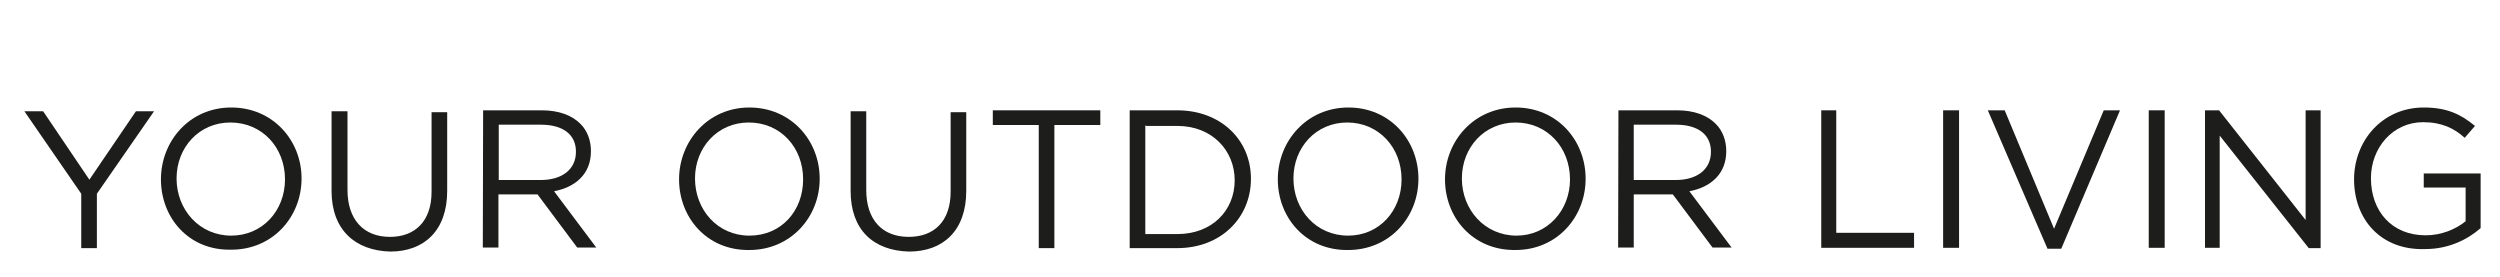
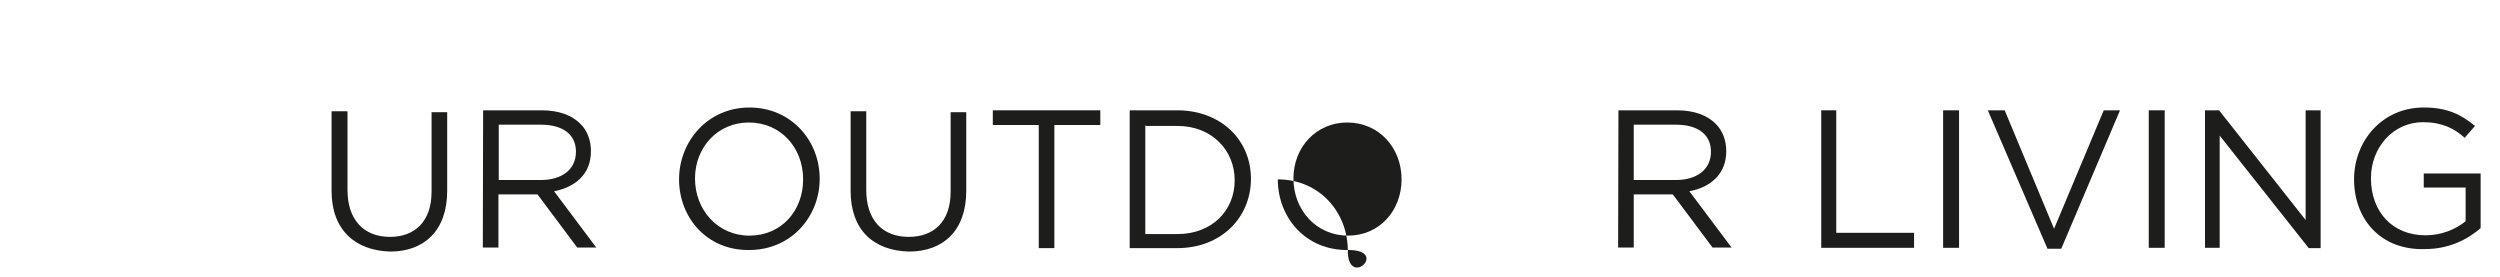
<svg xmlns="http://www.w3.org/2000/svg" version="1.1" x="0px" y="0px" width="800px" height="88.7px" viewBox="0 0 800 88.7" enable-background="new 0 0 800 88.7" xml:space="preserve">
  <g id="Livello_1">
    <g id="menù_terzo_livello_2_">
-       <path fill="#1D1D1B" d="M91.2,57.4L91.2,57.4c0-10.2-7.3-18.2-17.5-18.2c-10,0-17.2,8-17.2,17.9c0,10,7.3,18.3,17.5,18.3    C84,75.4,91.2,67.4,91.2,57.4 M51.5,57.4L51.5,57.4c0-12.2,9.1-23,22.5-23S96.5,45,96.5,57.1c0,12.2-9.1,22.8-22.5,22.8    C60.3,80.2,51.5,69.6,51.5,57.4" />
      <path fill="#1D1D1B" d="M106.1,61.1V35.6h5.1v25.2c0,9.4,5.1,15,13.6,15c8,0,13.3-5,13.3-14.4V35.9h5v25.2    c0,12.8-7.5,19.4-18.2,19.4C113.6,80.2,106.1,73.5,106.1,61.1" />
      <path fill="#1D1D1B" d="M257,57.4L257,57.4c0-10.2-7.2-18.2-17.4-18.2c-10,0-17.2,8-17.2,17.9c0,10,7.2,18.3,17.4,18.3    C250.1,75.4,257,67.4,257,57.4 M217.3,57.4L217.3,57.4c0-12.2,9.2-23,22.5-23c13.3,0,22.5,10.5,22.5,22.8S253,80,239.8,80    C226.2,80.2,217.3,69.6,217.3,57.4" />
      <path fill="#1D1D1B" d="M272.2,61.1V35.6h5v25.2c0,9.4,5,15,13.6,15c8.1,0,13.4-5,13.4-14.4V35.9h5v25.2    c0,12.8-7.5,19.4-18.3,19.4C279.4,80.2,272.2,73.5,272.2,61.1" />
      <polygon fill="#1D1D1B" points="317.7,35.3 317.7,40 332.4,40 332.4,79.4 337.4,79.4 337.4,40 352.1,40 352.1,35.3   " />
      <path fill="#1D1D1B" d="M366.5,40v34.9h10.3c11,0,18.3-7.5,18.3-17.2c0-9.6-7.3-17.4-18.3-17.4h-10.2V40H366.5z M361.5,35.3h15.2    c13.9,0,23.6,9.4,23.6,21.9s-9.6,22.2-23.6,22.2h-15.2V35.3z" />
-       <path fill="#1D1D1B" d="M448.5,57.4L448.5,57.4c0-10.2-7.3-18.2-17.4-18.2c-10,0-17.2,8-17.2,17.9c0,10,7.2,18.3,17.5,18.3    C441.4,75.4,448.5,67.4,448.5,57.4 M408.9,57.4L408.9,57.4c0-12.2,9.2-23,22.6-23c13.3,0,22.4,10.5,22.4,22.8S444.7,80,431.4,80    C417.8,80.2,408.9,69.6,408.9,57.4" />
-       <path fill="#1D1D1B" d="M502.4,57.4L502.4,57.4c0-10.2-7.3-18.2-17.4-18.2c-10,0-17.2,8-17.2,17.9c0,10,7.3,18.3,17.5,18.3    C495.1,75.4,502.4,67.4,502.4,57.4 M462.4,57.4L462.4,57.4c0-12.2,9.2-23,22.6-23c13.3,0,22.4,10.5,22.4,22.8S498.2,80,485,80    C471.3,80.2,462.4,69.6,462.4,57.4" />
+       <path fill="#1D1D1B" d="M448.5,57.4L448.5,57.4c0-10.2-7.3-18.2-17.4-18.2c-10,0-17.2,8-17.2,17.9c0,10,7.2,18.3,17.5,18.3    C441.4,75.4,448.5,67.4,448.5,57.4 M408.9,57.4L408.9,57.4c13.3,0,22.4,10.5,22.4,22.8S444.7,80,431.4,80    C417.8,80.2,408.9,69.6,408.9,57.4" />
      <path fill="#1D1D1B" d="M582.5,35.3h0.3H582.5z M582.8,35.3v44h29.7v-4.8h-24.9V35.3H582.8z" />
      <rect x="621.8" y="35.3" fill="#1D1D1B" width="5.1" height="44" />
      <polygon fill="#1D1D1B" points="673.2,35.3 657.3,73.2 641.5,35.3 636.1,35.3 655.2,79.6 659.6,79.6 678.4,35.3   " />
      <rect x="687.6" y="35.3" fill="#1D1D1B" width="5.1" height="44" />
      <path fill="#1D1D1B" d="M705.4,35.3h0.3H705.4z M737.8,35.3v35.1l-27.7-35.1h-4.5v44h4.7V43.4l28.5,36h3.8V35.3H737.8z" />
      <path fill="#1D1D1B" d="M753.3,57.4L753.3,57.4c0-12.2,8.9-23,22.3-23c7.5,0,11.9,2.2,16.4,5.9l-3.3,3.8c-3.3-3-7.3-5-13.3-5    c-9.8,0-16.7,8.3-16.7,17.9c0,10.6,6.7,18.3,17.5,18.3c5,0,9.6-1.9,12.8-4.5V60h-13.4v-4.5h18.2V73c-4.1,3.6-10.2,6.7-17.7,6.7    C761.9,80.2,753.3,70.2,753.3,57.4" />
      <path fill="#1D1D1B" d="M154.6,35.3h18.8c5.4,0,9.7,1.6,12.4,4.4c2.1,2.1,3.3,5.2,3.3,8.6v0.1c0,7.3-5,11.5-11.8,12.8l13.5,18    h-6.1l-12.7-17h-12.5v17h-5L154.6,35.3L154.6,35.3z M173.1,57.6c6.6,0,11.2-3.3,11.2-9v-0.1c0-5.4-4.1-8.6-11.2-8.6h-13.5v17.7    H173.1z" />
      <path fill="#1D1D1B" d="M517.9,35.3h18.8c5.4,0,9.7,1.6,12.4,4.4c2.1,2.1,3.3,5.2,3.3,8.6v0.1c0,7.3-5,11.5-11.8,12.8l13.5,18H548    l-12.7-17h-12.5v17h-5L517.9,35.3L517.9,35.3z M536.3,57.6c6.6,0,11.2-3.3,11.2-9v-0.1c0-5.4-4.1-8.6-11.2-8.6h-13.5v17.7H536.3z" />
-       <path fill="#1D1D1B" d="M26,62L7.8,35.6h6l14.8,21.9l14.9-21.9h5.8L31,62v17.4h-5C26,79.4,26,62,26,62z" />
    </g>
  </g>
  <g id="menù_terzo_livello_1_">
</g>
</svg>